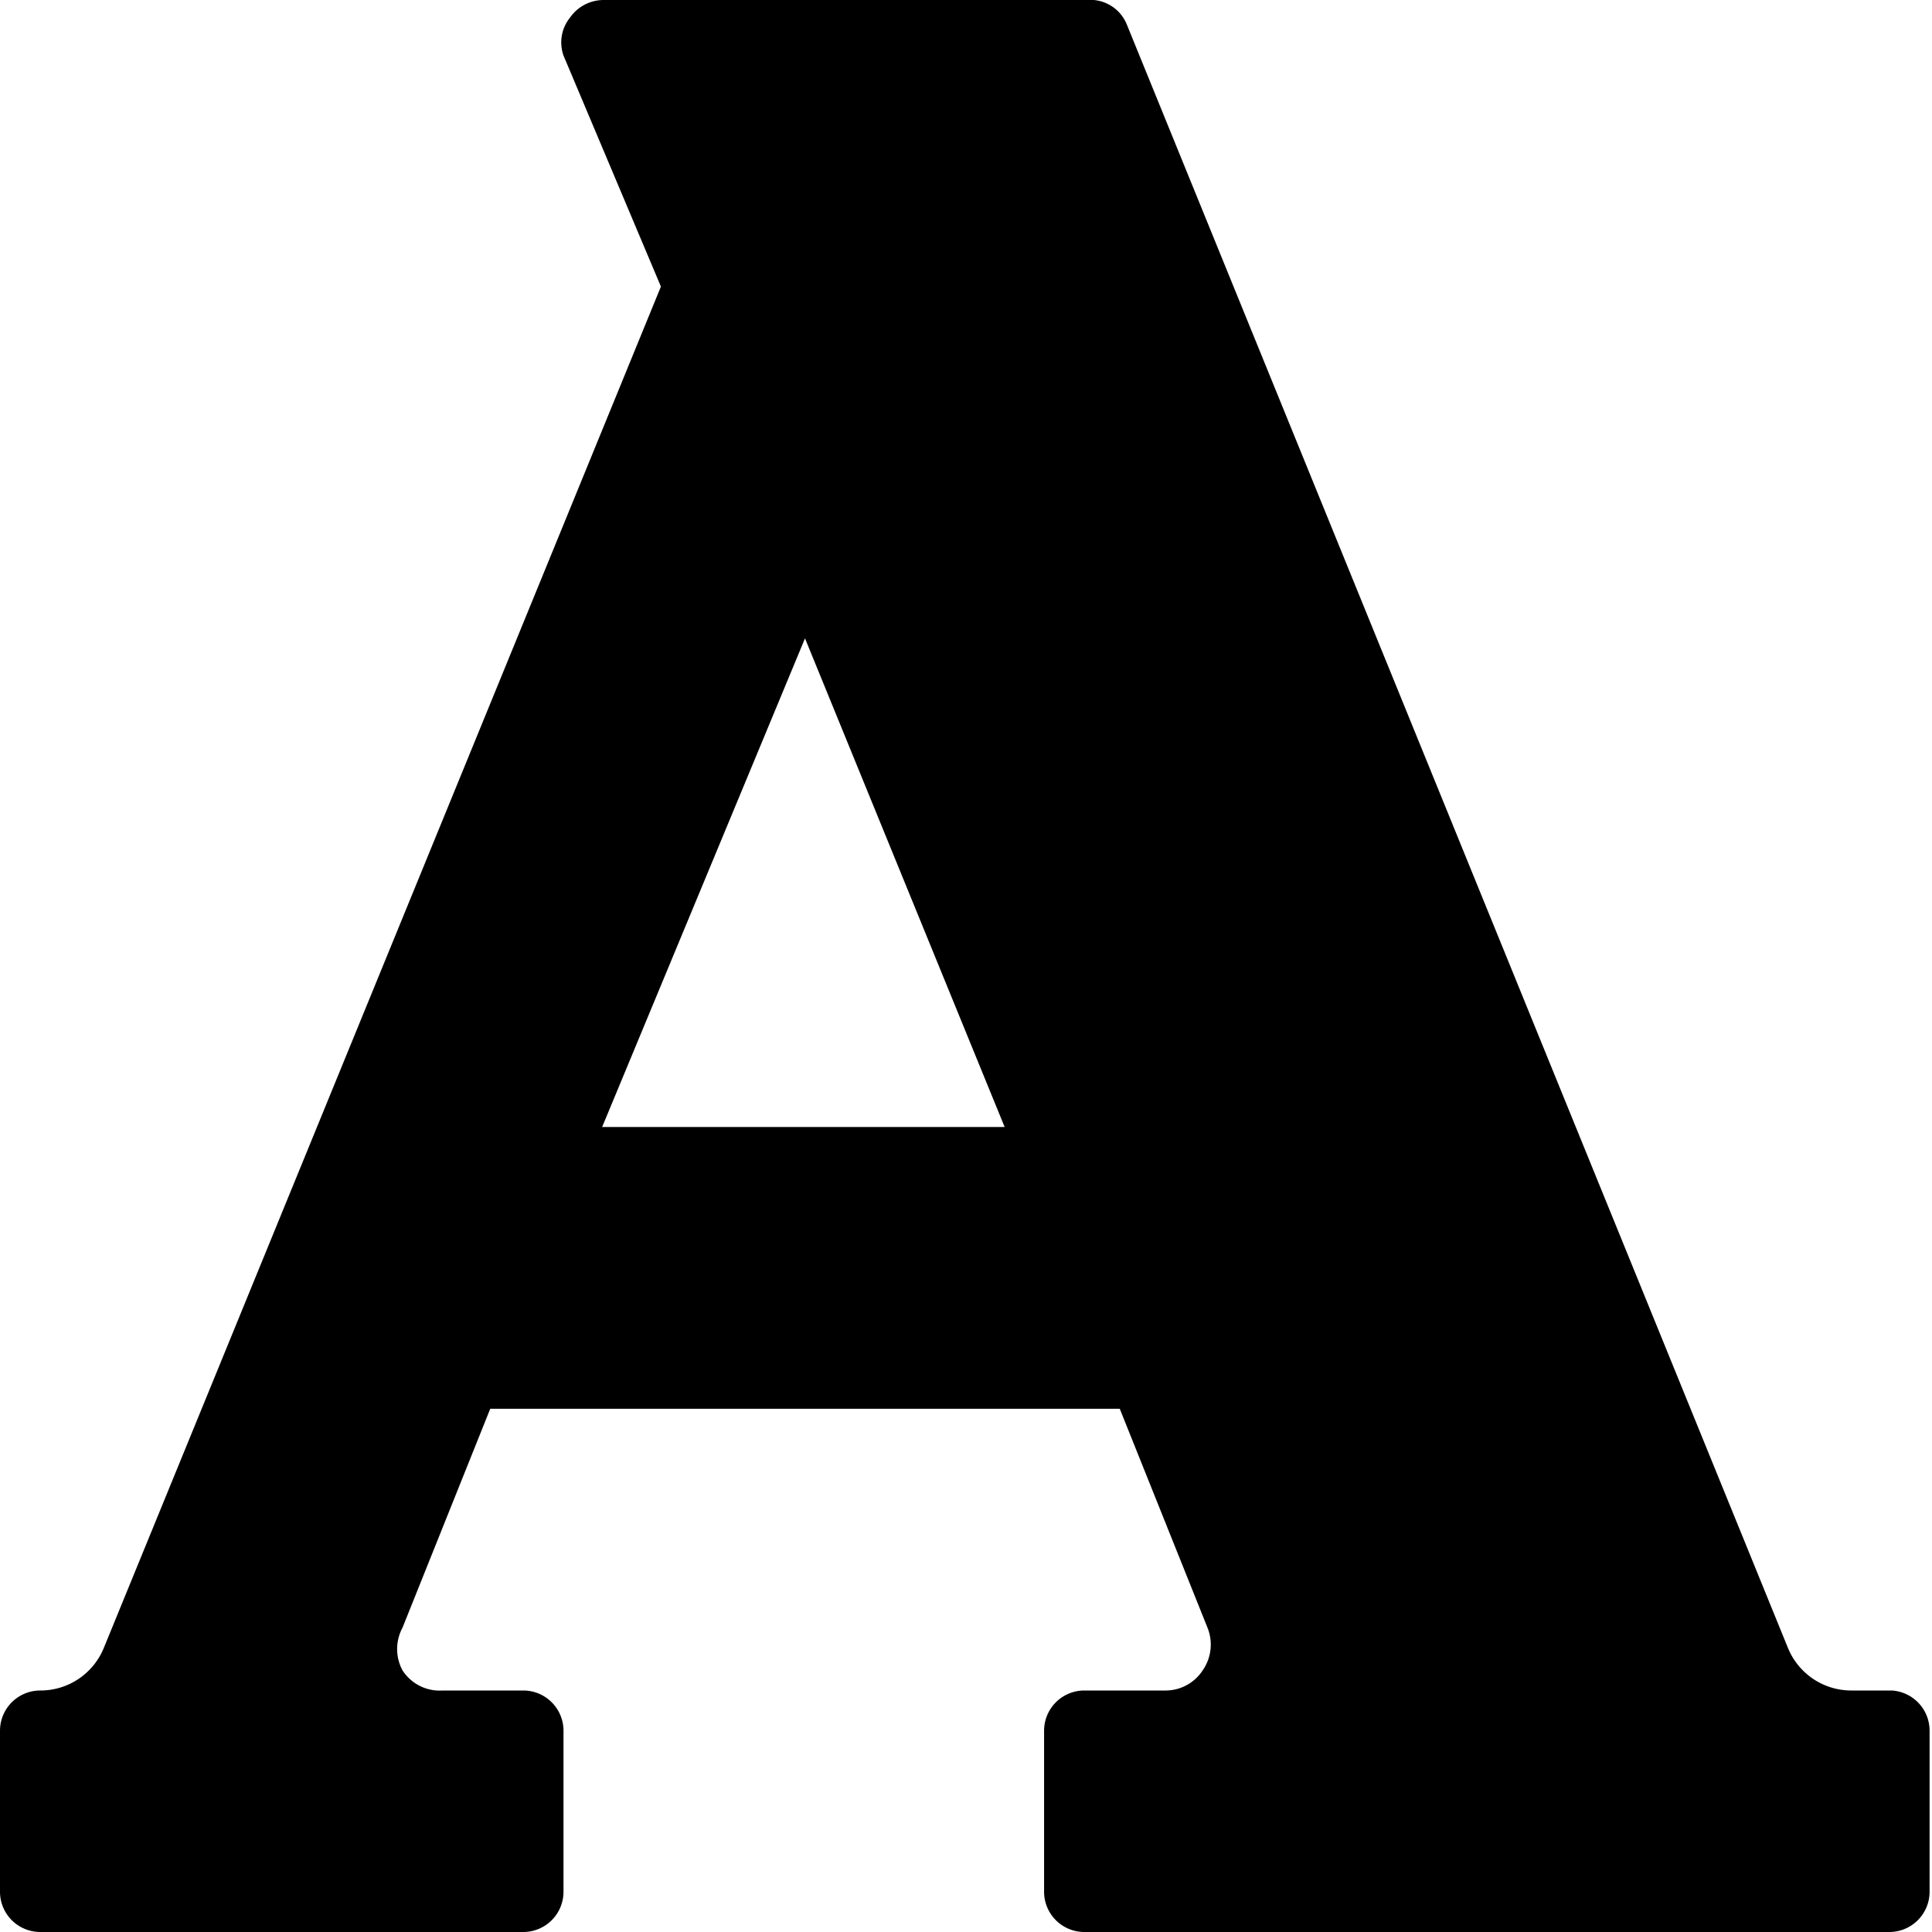
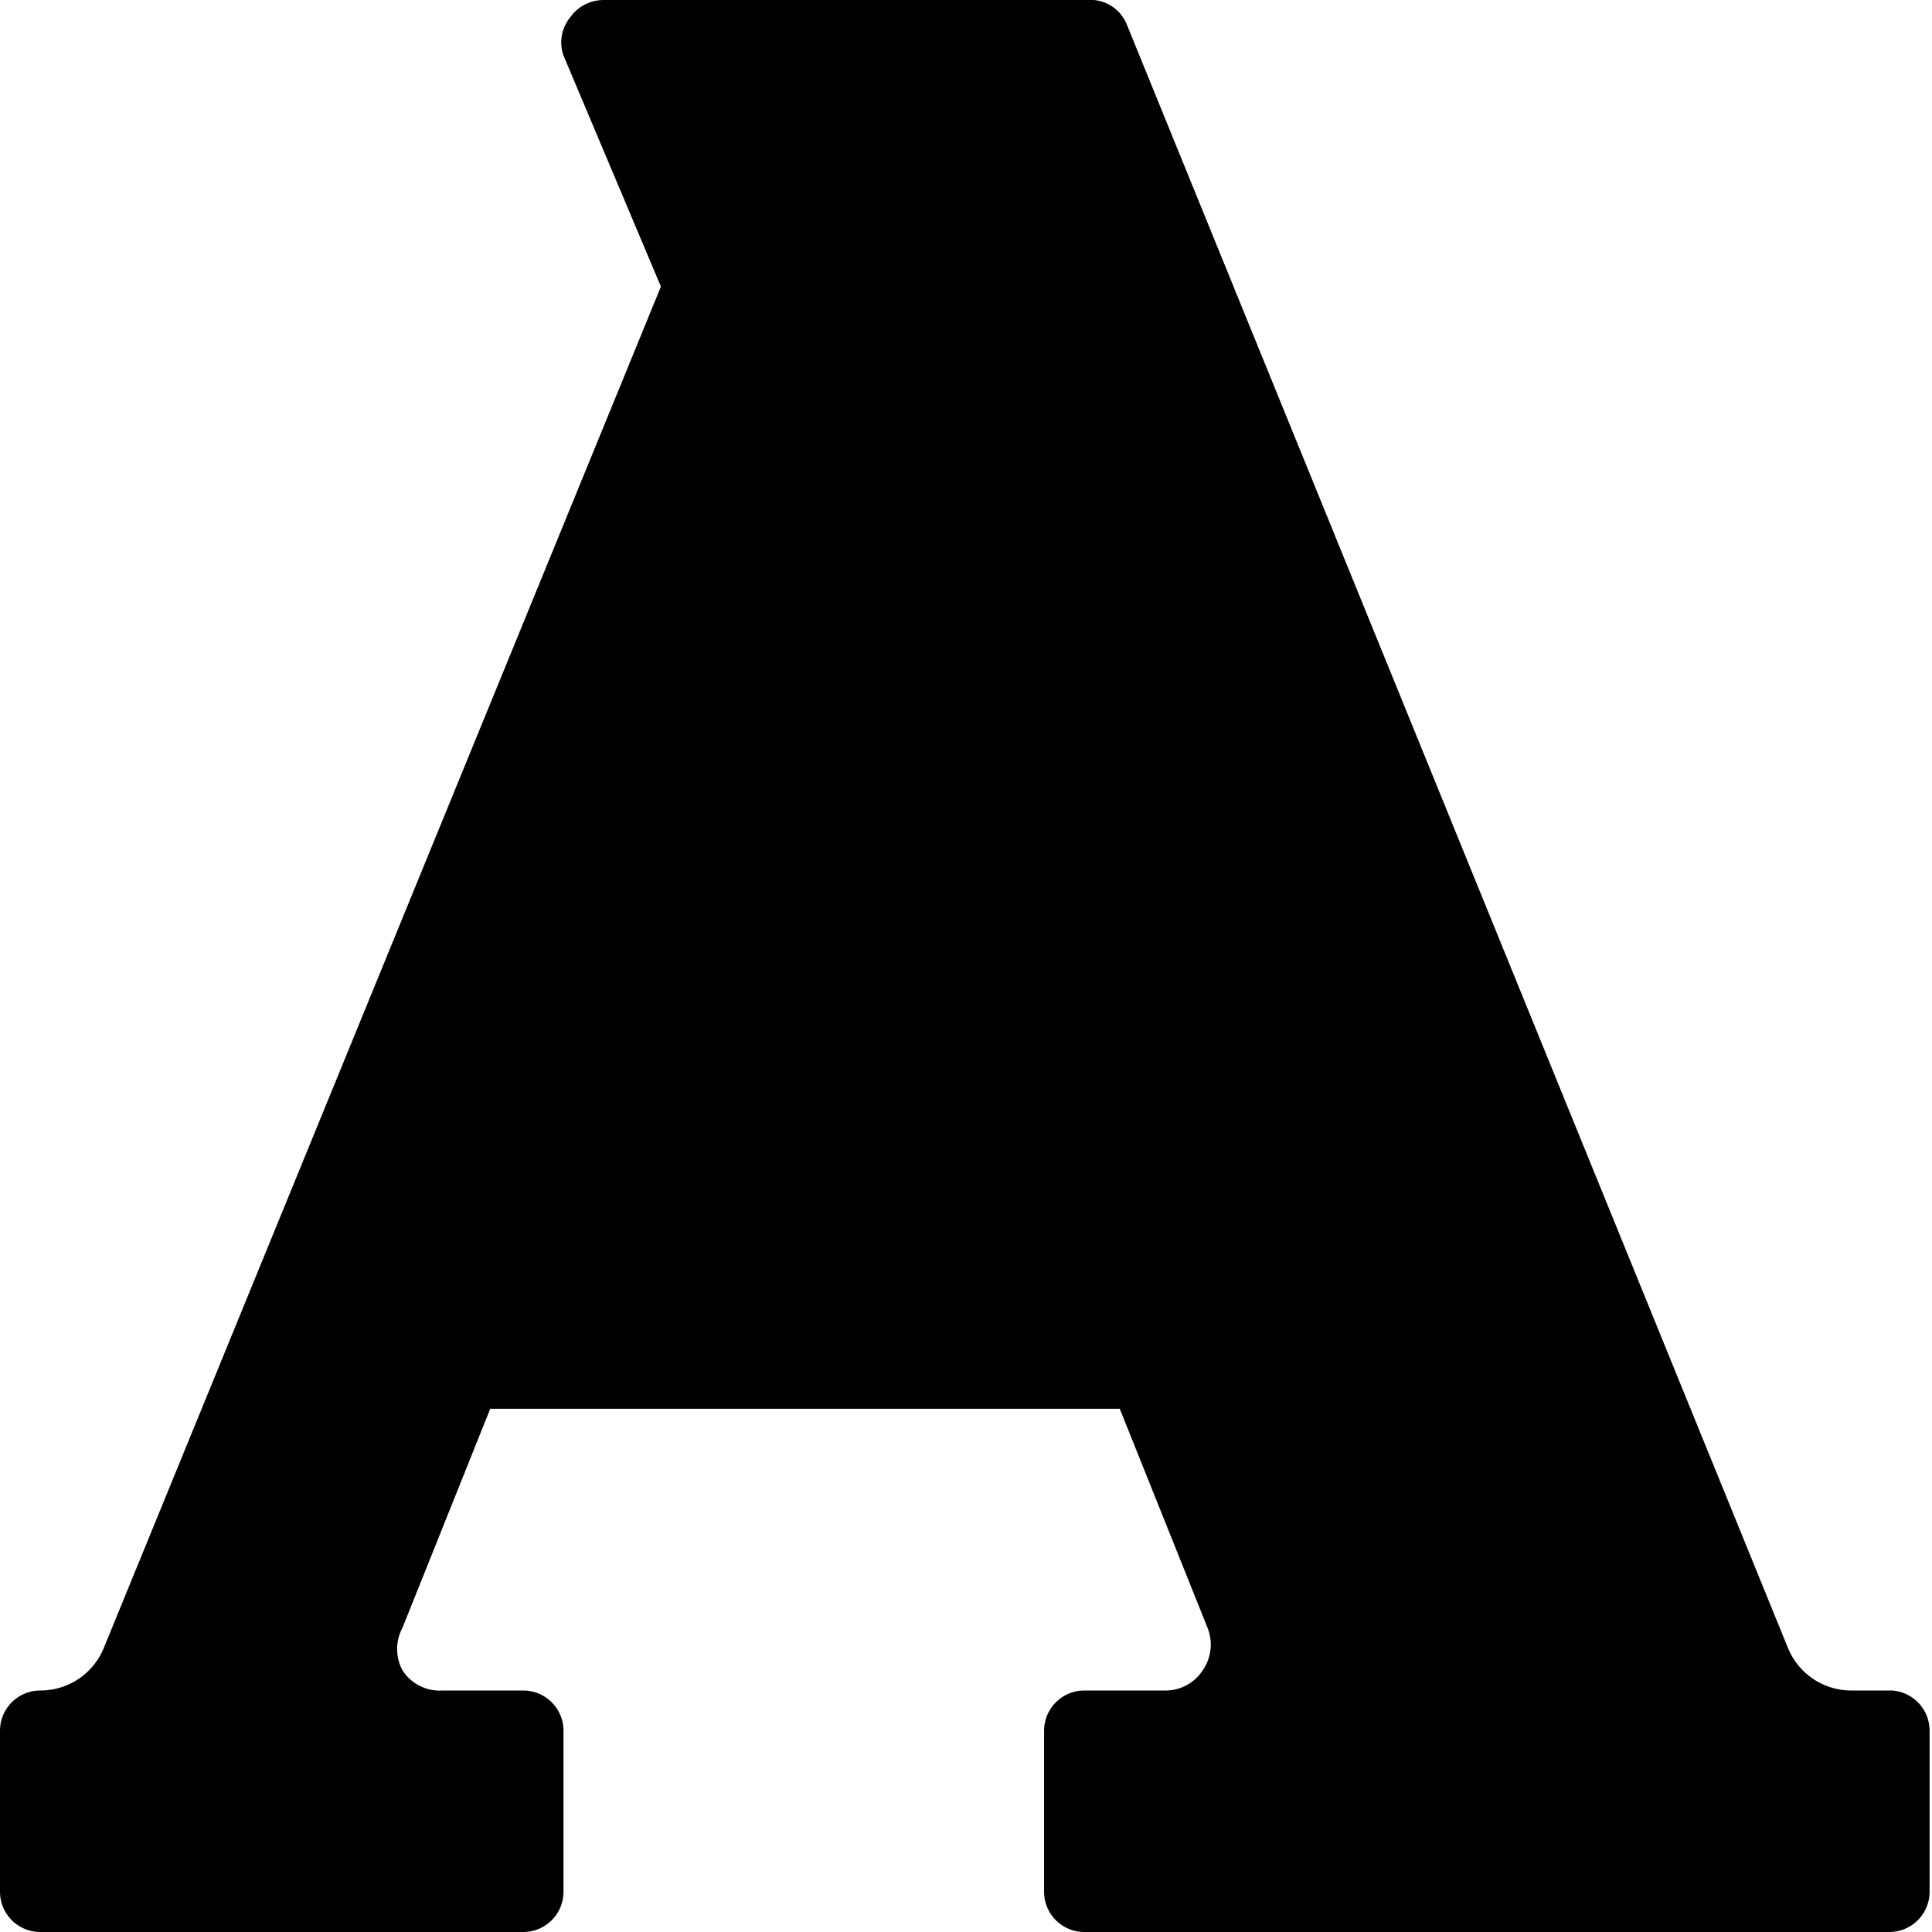
<svg xmlns="http://www.w3.org/2000/svg" viewBox="0 0 24 24">
-   <path d="M23.5 21H23a0.85 0.85 0 0 1 -0.79 -0.53L14 0.31a0.49 0.49 0 0 0 -0.5 -0.31h-6a0.51 0.51 0 0 0 -0.42 0.22 0.49 0.49 0 0 0 -0.08 0.47l1.21 2.87 -6.92 16.91A0.85 0.85 0 0 1 0.5 21a0.5 0.5 0 0 0 -0.5 0.5v2a0.5 0.5 0 0 0 0.5 0.5h6a0.5 0.5 0 0 0 0.5 -0.5v-2a0.5 0.5 0 0 0 -0.5 -0.5h-1a0.55 0.55 0 0 1 -0.5 -0.25 0.56 0.56 0 0 1 0 -0.53l1.09 -2.72h7.82L15 20.22a0.56 0.56 0 0 1 -0.06 0.53 0.55 0.55 0 0 1 -0.47 0.25h-1a0.5 0.5 0 0 0 -0.5 0.5v2a0.5 0.5 0 0 0 0.5 0.5h10a0.5 0.5 0 0 0 0.5 -0.5v-2a0.5 0.5 0 0 0 -0.47 -0.5ZM10 7.93 12.48 14h-5Z" fill="#000000" stroke-width="1" />
+   <path d="M23.5 21H23a0.85 0.85 0 0 1 -0.79 -0.53L14 0.31a0.49 0.49 0 0 0 -0.5 -0.31h-6a0.51 0.51 0 0 0 -0.42 0.22 0.49 0.49 0 0 0 -0.08 0.47l1.21 2.87 -6.92 16.91A0.85 0.85 0 0 1 0.5 21a0.5 0.5 0 0 0 -0.5 0.5v2a0.5 0.5 0 0 0 0.5 0.5h6a0.5 0.5 0 0 0 0.5 -0.5v-2a0.5 0.5 0 0 0 -0.5 -0.5h-1a0.55 0.55 0 0 1 -0.5 -0.25 0.56 0.56 0 0 1 0 -0.53l1.09 -2.72h7.82L15 20.22a0.56 0.56 0 0 1 -0.06 0.53 0.55 0.55 0 0 1 -0.47 0.25h-1a0.5 0.5 0 0 0 -0.5 0.5v2a0.5 0.5 0 0 0 0.5 0.5h10a0.5 0.5 0 0 0 0.5 -0.5v-2a0.5 0.5 0 0 0 -0.47 -0.5Zh-5Z" fill="#000000" stroke-width="1" />
</svg>